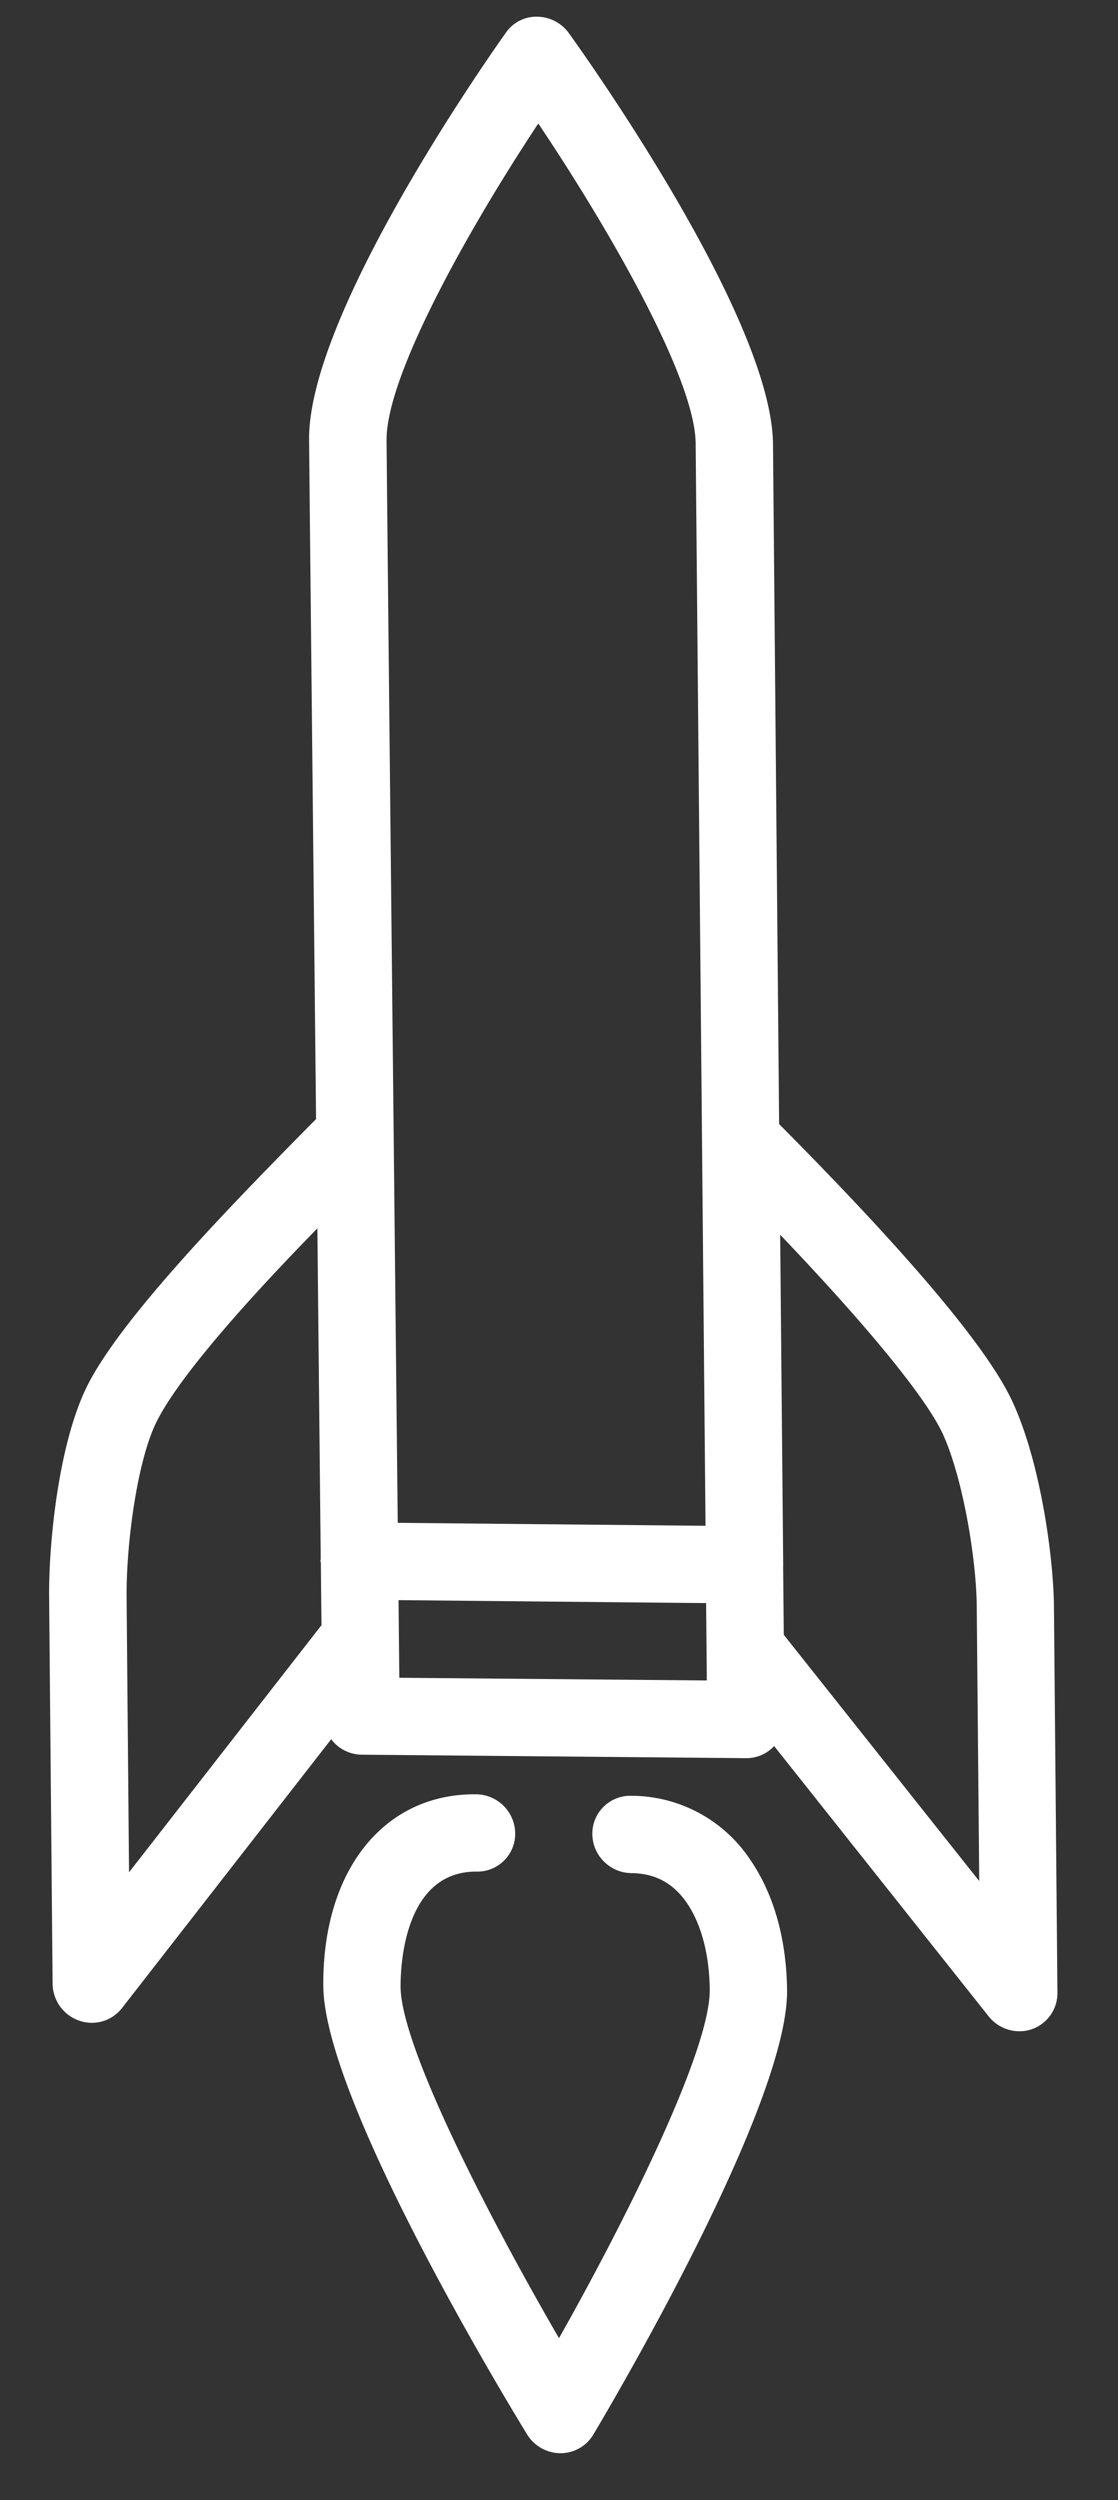
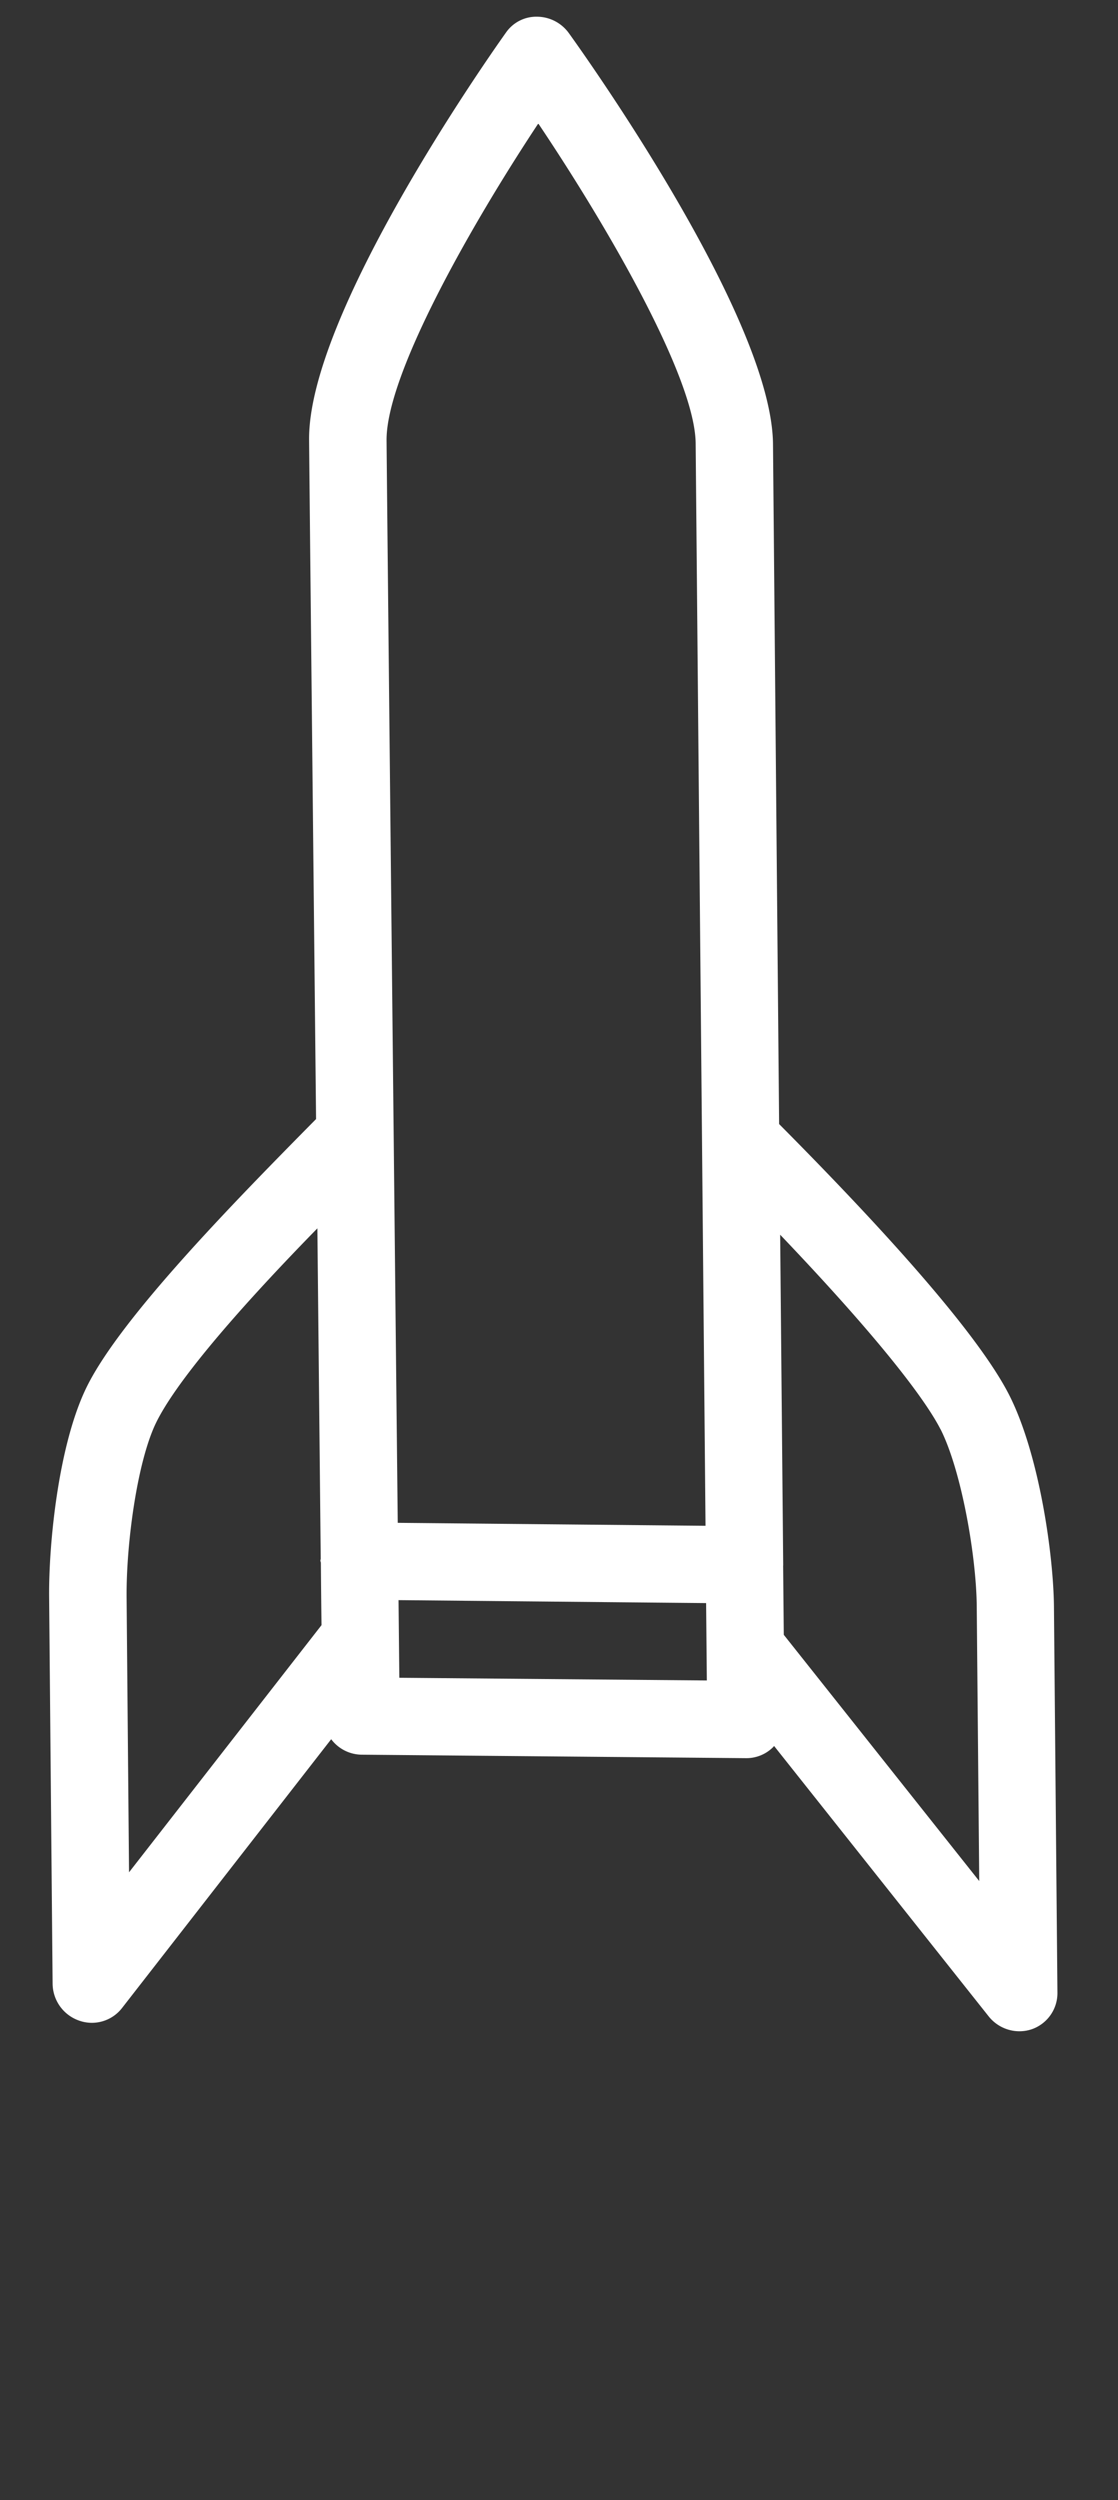
<svg xmlns="http://www.w3.org/2000/svg" width="17" height="38" viewBox="0 0 17 38">
  <rect x="0" y="0" width="17" height="38" fill="#333333" stroke="none" />
  <g fill="#FFF" fill-rule="evenodd">
    <path d="M8.65.504a.601.601 0 0 0-.48-.25.562.562 0 0 0-.477.242C7.384.93 4.683 4.79 4.7 6.686c.005.595.057 5.564.106 10.323-1.25 1.265-2.97 3.02-3.488 4.073-.432.88-.579 2.393-.571 3.195L.8 30.153a.6.6 0 0 0 .4.558.58.58 0 0 0 .653-.187l3.183-4.089a.587.587 0 0 0 .456.235l5.853.053a.575.575 0 0 0 .413-.17c.005-.004.007-.01.012-.016l3.263 4.11c.156.197.42.276.656.196a.581.581 0 0 0 .39-.552l-.053-5.875c-.008-.79-.223-2.308-.678-3.208-.413-.814-1.595-2.205-3.501-4.123L11.754 6.75C11.737 4.853 8.966.943 8.65.504zM1.925 24.288c-.008-.828.163-2.085.452-2.671.277-.562 1.083-1.55 2.449-2.947l.051 5.02c0 .012-.006.022-.005.032 0 .011.007.022.007.034.003.35.006.663.01.945l-2.927 3.757-.037-4.17zm4.147 1.213l-.012-1.18 4.677.045.011 1.176-4.676-.041zm8.23-3.777c.315.624.542 1.913.55 2.682l.038 4.185-2.972-3.743-.01-1.053.002-.006c0-.002-.002-.003-.001-.006l-.046-5.016c1.702 1.783 2.262 2.612 2.438 2.957zm-3.574 1.467l-4.68-.045c-.055-5.198-.163-15.571-.17-16.45-.01-.989 1.263-3.242 2.307-4.819 1.071 1.595 2.384 3.871 2.393 4.862l.15 16.452z" />
-     <path d="M9.007 27.877c.003.324.269.59.593.593.36.004.634.15.842.45.22.32.346.79.35 1.324.009.911-1.25 3.448-2.292 5.295-1.083-1.867-2.4-4.427-2.409-5.338-.002-.294.043-1.763 1.16-1.754a.575.575 0 0 0 .583-.582.601.601 0 0 0-.593-.593c-1.407-.013-2.34 1.16-2.325 2.918.018 1.737 2.782 6.295 3.098 6.81a.6.6 0 0 0 .506.287.58.58 0 0 0 .5-.28c.303-.508 2.963-5.017 2.948-6.753-.008-.78-.202-1.468-.562-1.99a2.174 2.174 0 0 0-1.815-.969.576.576 0 0 0-.584.582z" />
  </g>
</svg>